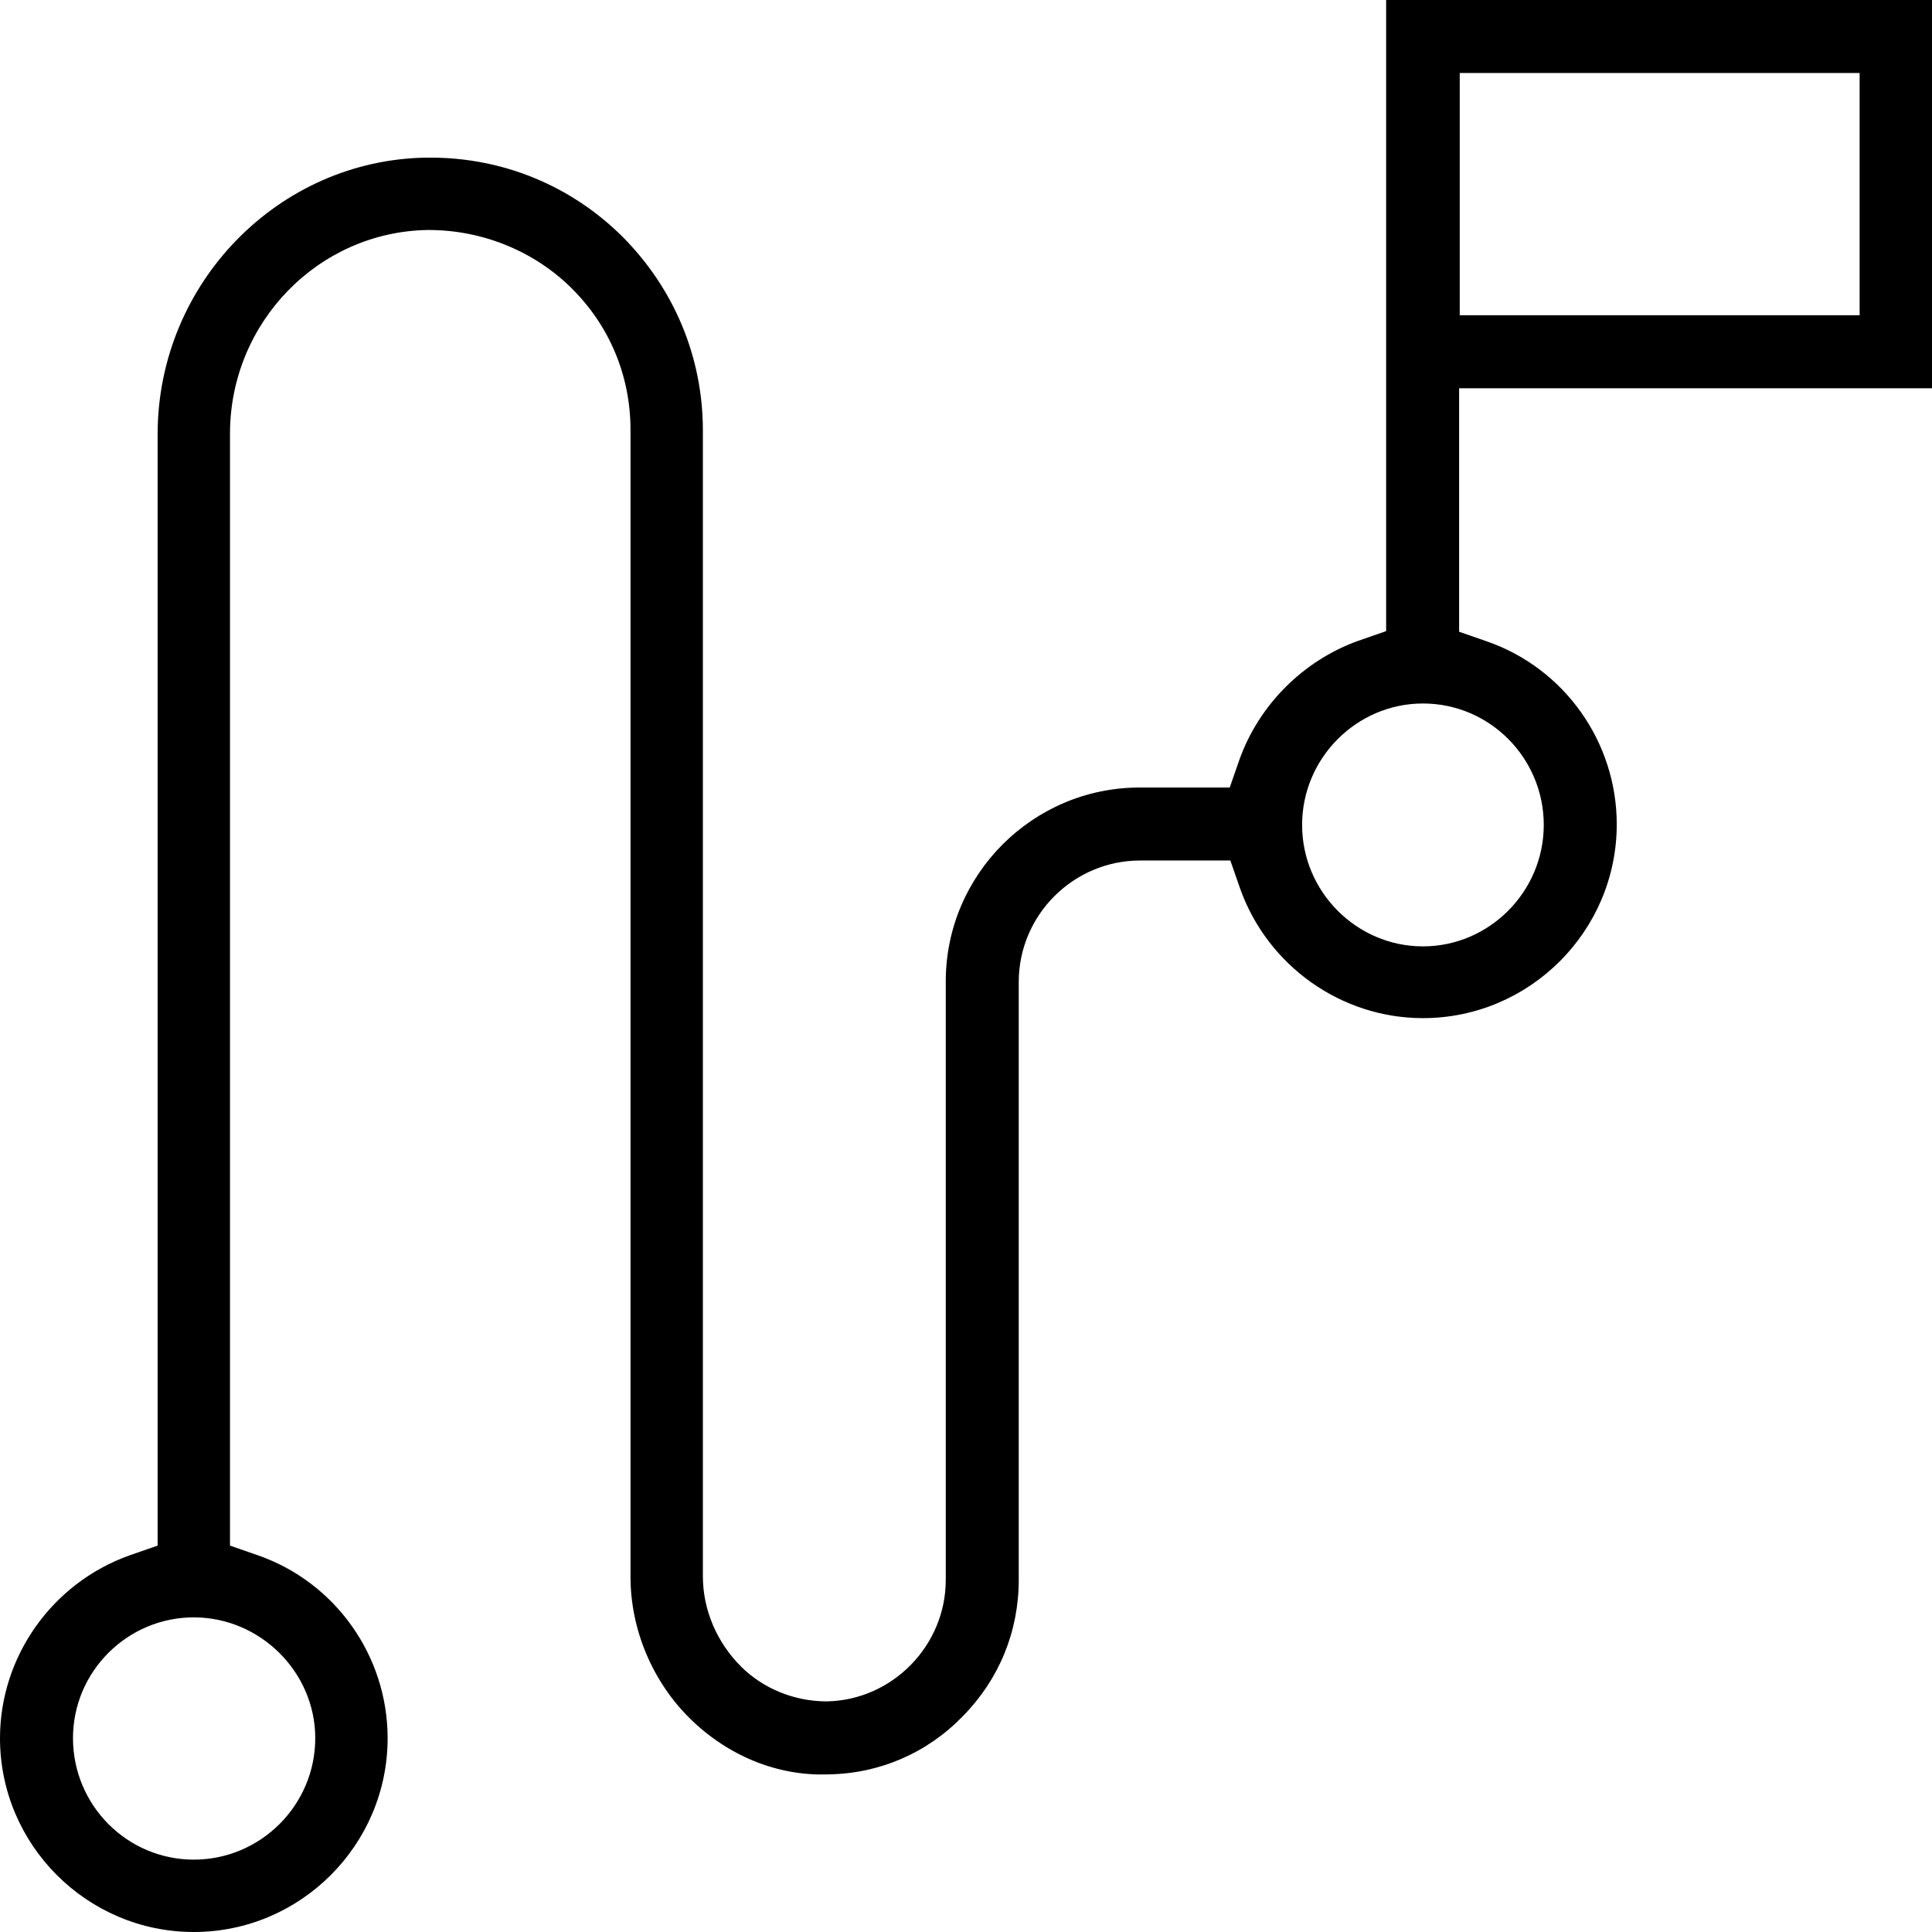
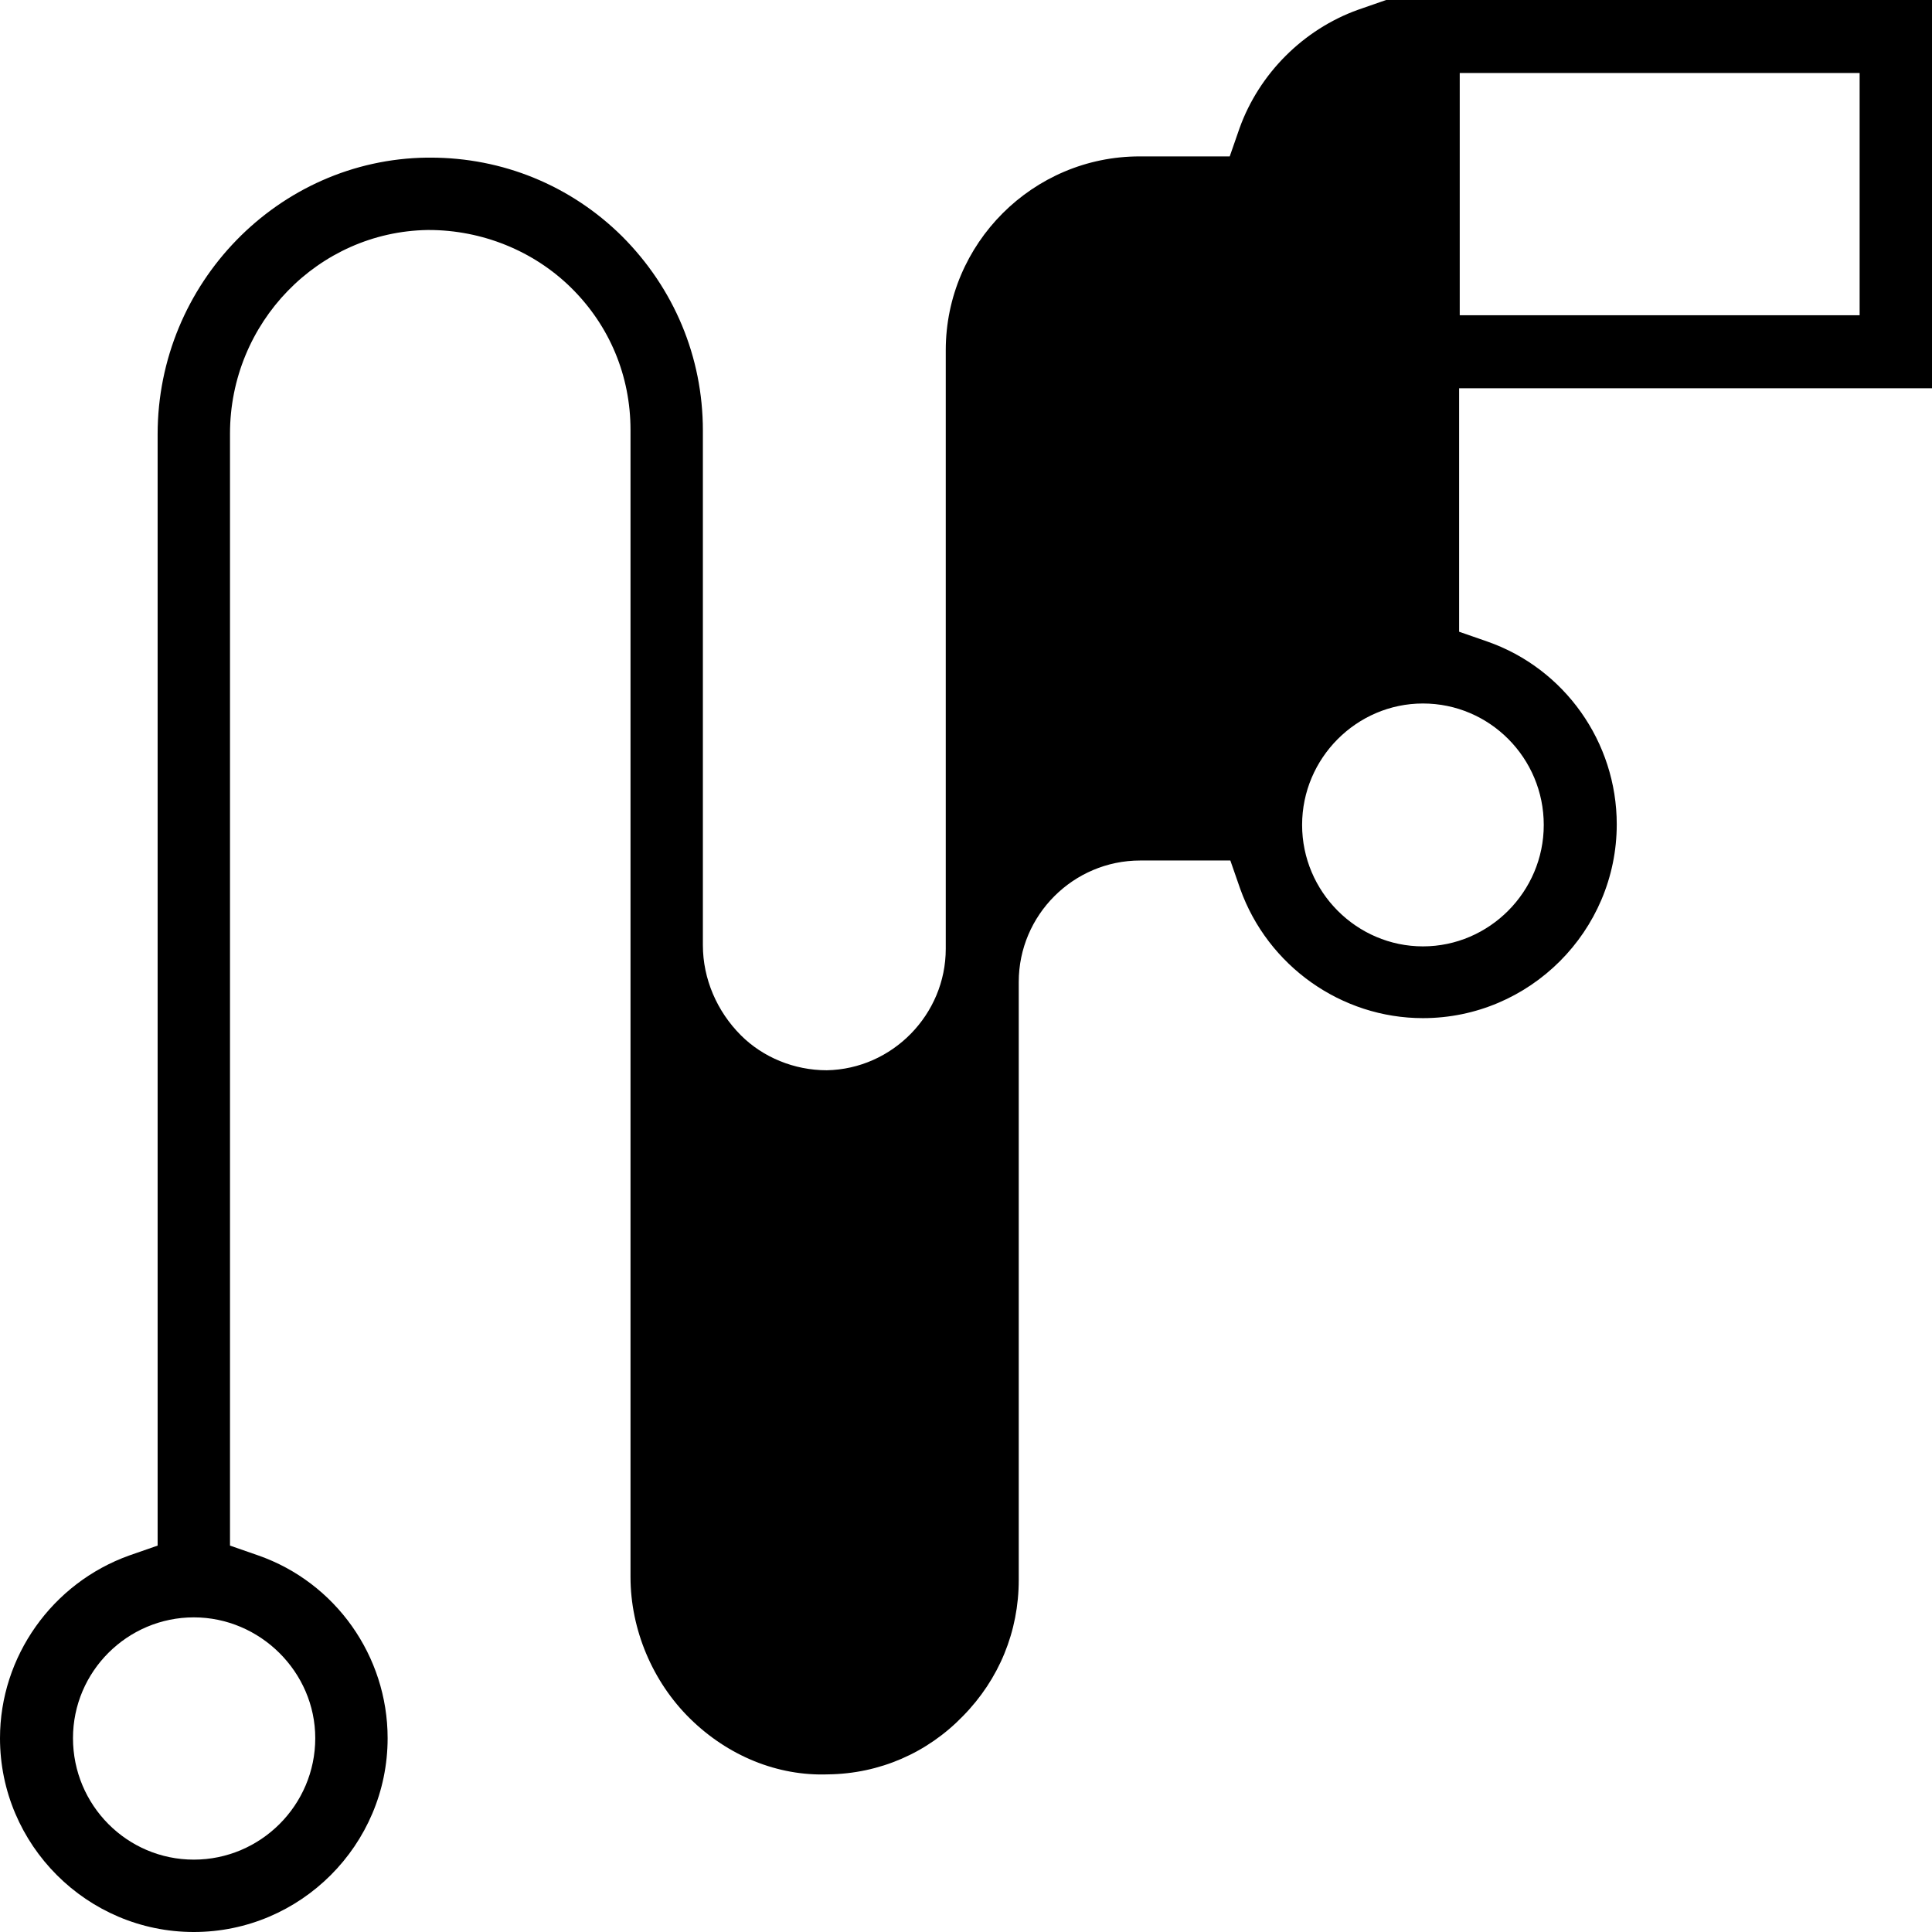
<svg xmlns="http://www.w3.org/2000/svg" id="Layer_2" data-name="Layer 2" viewBox="0 0 31.5 31.5">
  <g id="Layer_1-2" data-name="Layer 1">
-     <path d="M16.61,25.77v-9.76c0-1.09.89-1.98,1.98-1.98h1.47l.16.46c.45,1.26,1.65,2.11,2.98,2.11,1.74,0,3.16-1.42,3.16-3.16,0-1.34-.85-2.54-2.11-2.98l-.46-.16v-3.97h7.71V0h-8.9v10.29l-.46.16c-.89.32-1.61,1.04-1.93,1.93l-.16.46h-1.47c-1.74,0-3.16,1.42-3.16,3.16v9.76c0,1.07-.87,1.96-1.94,1.98-.53,0-1.04-.21-1.4-.57-.39-.39-.62-.92-.62-1.47V7.02c0-1.2-.47-2.32-1.32-3.17-.84-.83-1.95-1.28-3.12-1.28h-.06c-2.42.03-4.39,2.05-4.39,4.51v18.12l-.46.16c-1.26.45-2.11,1.65-2.11,2.98,0,1.74,1.42,3.16,3.16,3.16s3.16-1.42,3.16-3.16c0-1.34-.85-2.54-2.11-2.98l-.46-.16V7.07c0-1.81,1.44-3.29,3.22-3.32h.02c.87,0,1.71.34,2.32.94.63.62.97,1.44.97,2.32v18.7c0,.86.36,1.71.97,2.31.62.61,1.43.94,2.25.91.84-.01,1.62-.35,2.2-.95.59-.6.91-1.38.91-2.22ZM23.8,1.19h6.52v3.95h-6.52V1.19ZM23.2,11.47c1.09,0,1.97.89,1.97,1.98s-.89,1.98-1.97,1.98-1.97-.89-1.97-1.98.89-1.98,1.97-1.98ZM5.14,28.34c0,1.09-.89,1.98-1.98,1.98s-1.97-.89-1.97-1.98.89-1.97,1.97-1.97,1.98.89,1.98,1.97Z" />
+     <path d="M16.61,25.77v-9.76c0-1.09.89-1.98,1.98-1.98h1.47l.16.46c.45,1.26,1.65,2.11,2.98,2.11,1.74,0,3.16-1.42,3.16-3.16,0-1.34-.85-2.54-2.11-2.98l-.46-.16v-3.97h7.71V0h-8.9l-.46.16c-.89.32-1.61,1.04-1.93,1.93l-.16.46h-1.47c-1.74,0-3.16,1.42-3.16,3.16v9.76c0,1.07-.87,1.96-1.94,1.98-.53,0-1.04-.21-1.4-.57-.39-.39-.62-.92-.62-1.47V7.02c0-1.2-.47-2.32-1.32-3.17-.84-.83-1.95-1.28-3.12-1.28h-.06c-2.42.03-4.39,2.05-4.39,4.51v18.12l-.46.16c-1.26.45-2.11,1.65-2.11,2.98,0,1.74,1.42,3.16,3.16,3.16s3.16-1.42,3.16-3.16c0-1.34-.85-2.54-2.11-2.98l-.46-.16V7.07c0-1.81,1.44-3.29,3.22-3.32h.02c.87,0,1.71.34,2.32.94.63.62.97,1.44.97,2.32v18.7c0,.86.36,1.71.97,2.31.62.61,1.43.94,2.25.91.84-.01,1.62-.35,2.2-.95.59-.6.91-1.38.91-2.22ZM23.8,1.19h6.52v3.95h-6.52V1.19ZM23.2,11.47c1.09,0,1.97.89,1.97,1.98s-.89,1.98-1.97,1.98-1.97-.89-1.97-1.98.89-1.98,1.97-1.98ZM5.14,28.34c0,1.09-.89,1.98-1.98,1.98s-1.97-.89-1.97-1.98.89-1.97,1.97-1.97,1.98.89,1.98,1.97Z" />
  </g>
</svg>